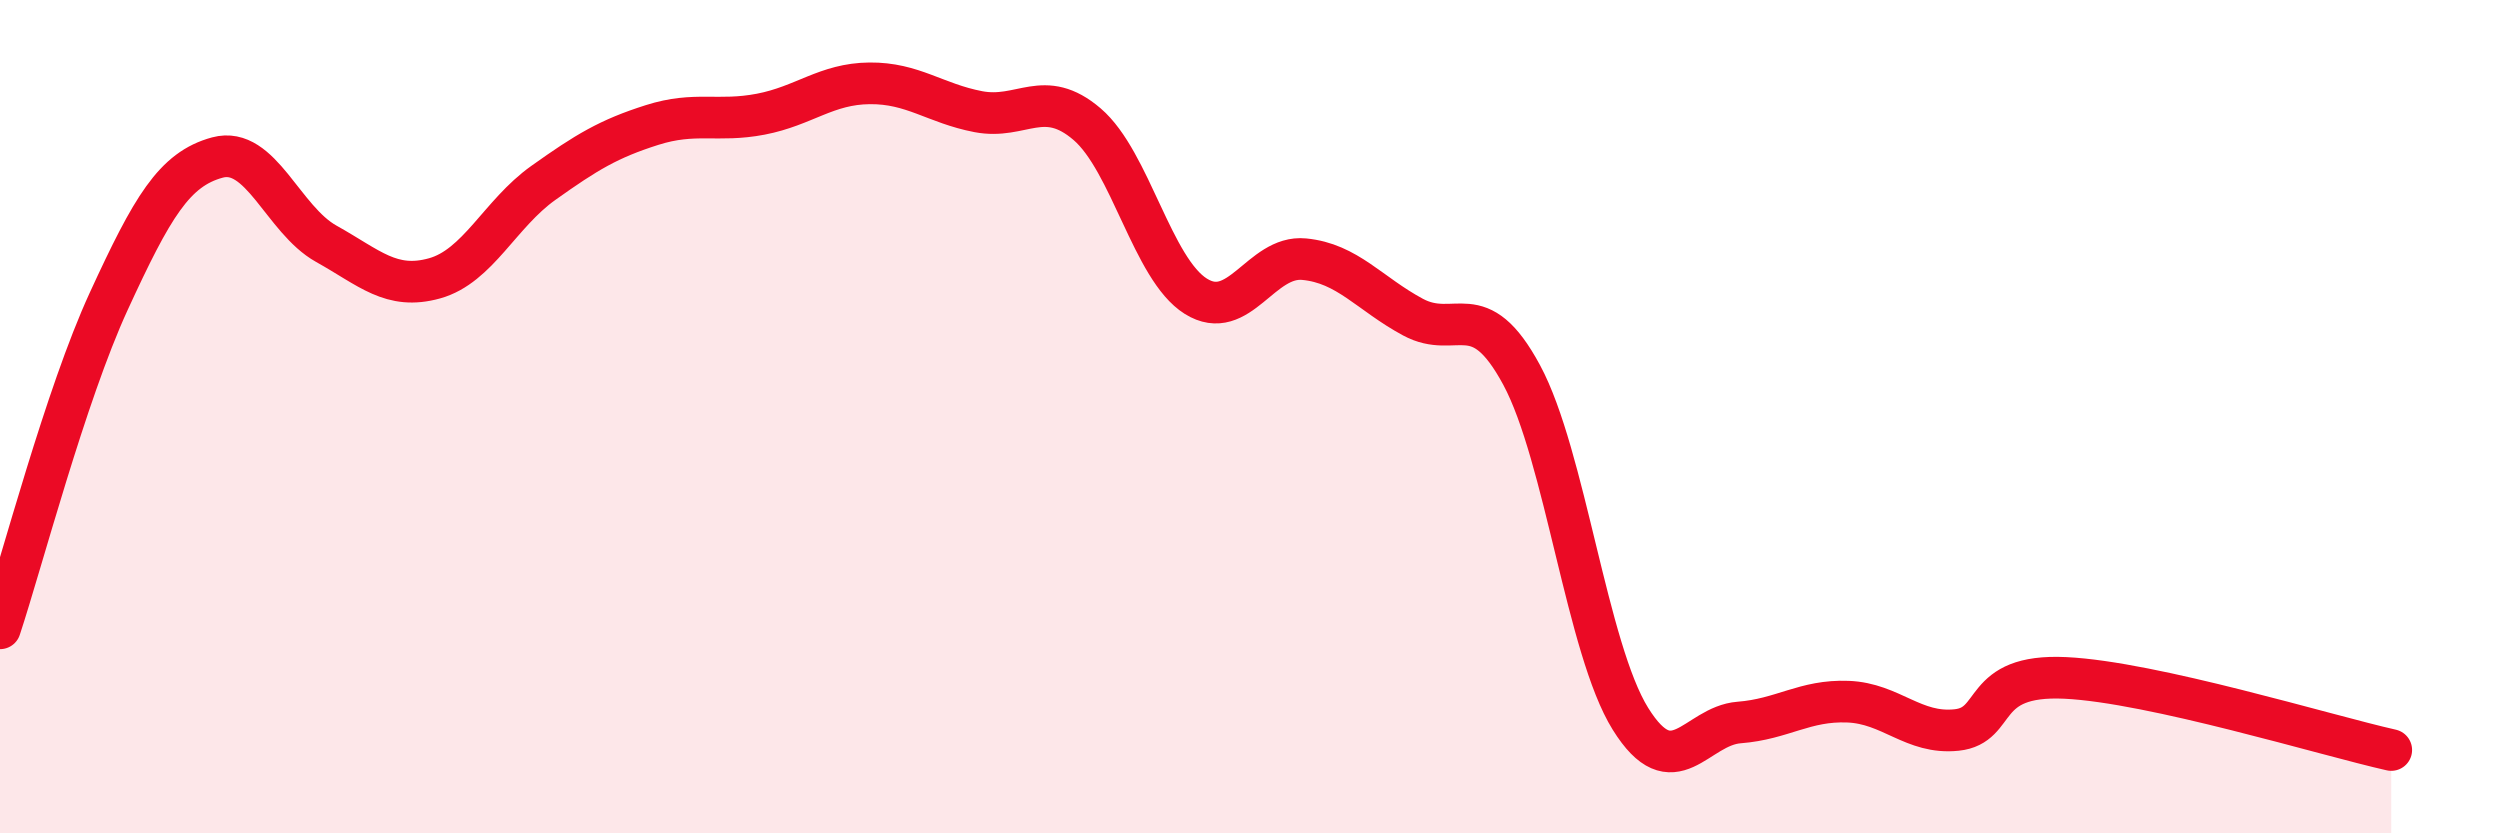
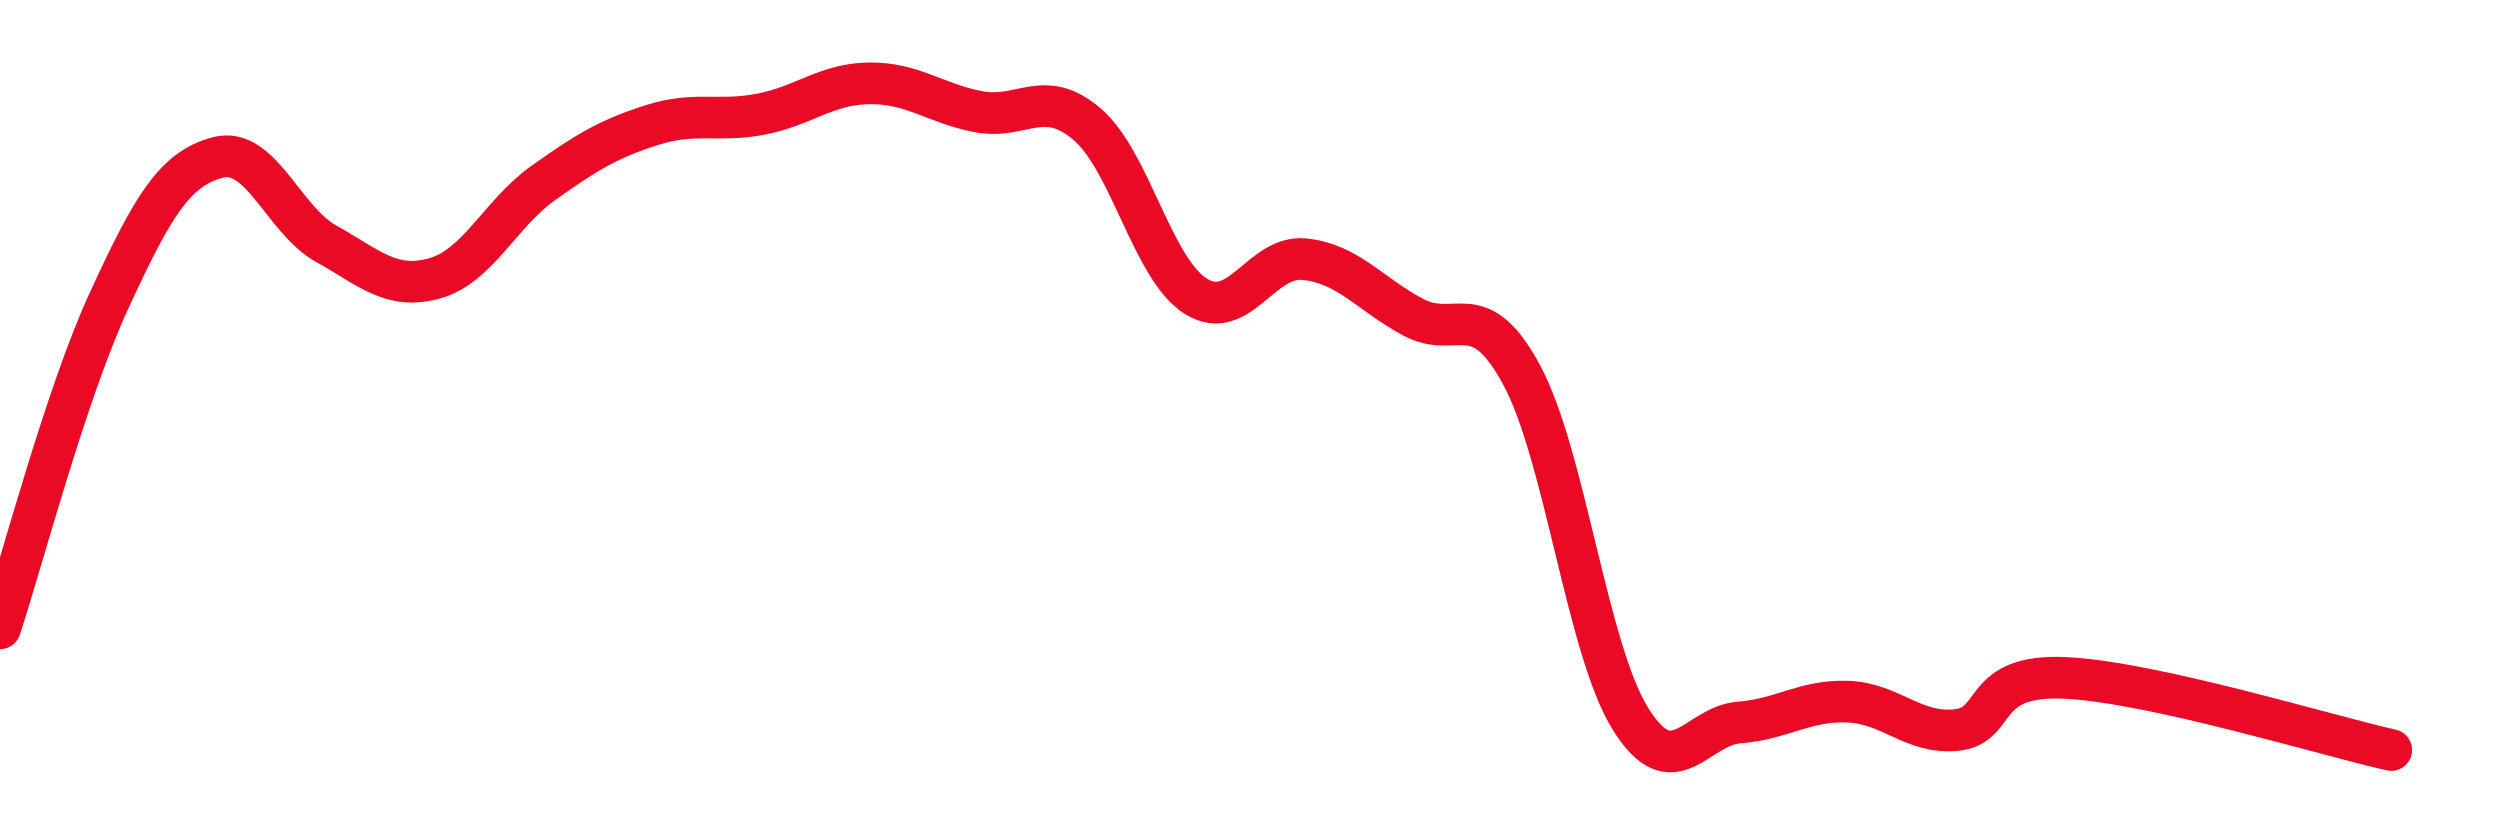
<svg xmlns="http://www.w3.org/2000/svg" width="60" height="20" viewBox="0 0 60 20">
-   <path d="M 0,15.08 C 0.52,13.51 1.57,9.49 2.61,7.23 C 3.65,4.97 4.18,4.06 5.22,3.78 C 6.26,3.5 6.79,5.27 7.83,5.85 C 8.87,6.43 9.39,6.97 10.43,6.68 C 11.47,6.39 12,5.13 13.04,4.39 C 14.08,3.65 14.61,3.33 15.65,3 C 16.69,2.67 17.22,2.94 18.26,2.74 C 19.3,2.54 19.83,2.01 20.87,2 C 21.91,1.99 22.44,2.48 23.48,2.68 C 24.52,2.88 25.05,2.09 26.09,2.98 C 27.13,3.87 27.66,6.46 28.7,7.11 C 29.74,7.76 30.26,6.12 31.3,6.22 C 32.34,6.32 32.87,7.05 33.91,7.61 C 34.95,8.17 35.48,7.07 36.52,9 C 37.56,10.93 38.09,15.58 39.13,17.25 C 40.17,18.92 40.7,17.42 41.74,17.34 C 42.78,17.26 43.31,16.8 44.35,16.84 C 45.39,16.88 45.92,17.63 46.96,17.52 C 48,17.41 47.48,16.17 49.57,16.27 C 51.66,16.37 55.83,17.65 57.39,18L57.39 20L0 20Z" fill="#EB0A25" opacity="0.1" stroke-linecap="round" stroke-linejoin="round" />
  <path d="M 0,15.08 C 0.52,13.51 1.57,9.49 2.61,7.23 C 3.65,4.97 4.18,4.06 5.22,3.78 C 6.26,3.5 6.79,5.27 7.83,5.85 C 8.87,6.43 9.39,6.97 10.43,6.68 C 11.47,6.39 12,5.13 13.04,4.39 C 14.08,3.65 14.61,3.33 15.65,3 C 16.69,2.67 17.22,2.94 18.26,2.74 C 19.3,2.54 19.83,2.01 20.87,2 C 21.91,1.99 22.44,2.48 23.48,2.68 C 24.52,2.88 25.05,2.09 26.09,2.98 C 27.13,3.87 27.66,6.46 28.7,7.11 C 29.74,7.76 30.26,6.12 31.3,6.22 C 32.34,6.32 32.87,7.05 33.91,7.61 C 34.95,8.17 35.48,7.07 36.52,9 C 37.56,10.93 38.09,15.58 39.13,17.25 C 40.17,18.92 40.7,17.42 41.74,17.34 C 42.78,17.26 43.31,16.8 44.35,16.84 C 45.39,16.88 45.92,17.63 46.96,17.52 C 48,17.41 47.48,16.17 49.57,16.27 C 51.66,16.37 55.83,17.65 57.39,18" stroke="#EB0A25" stroke-width="1" fill="none" stroke-linecap="round" stroke-linejoin="round" />
</svg>